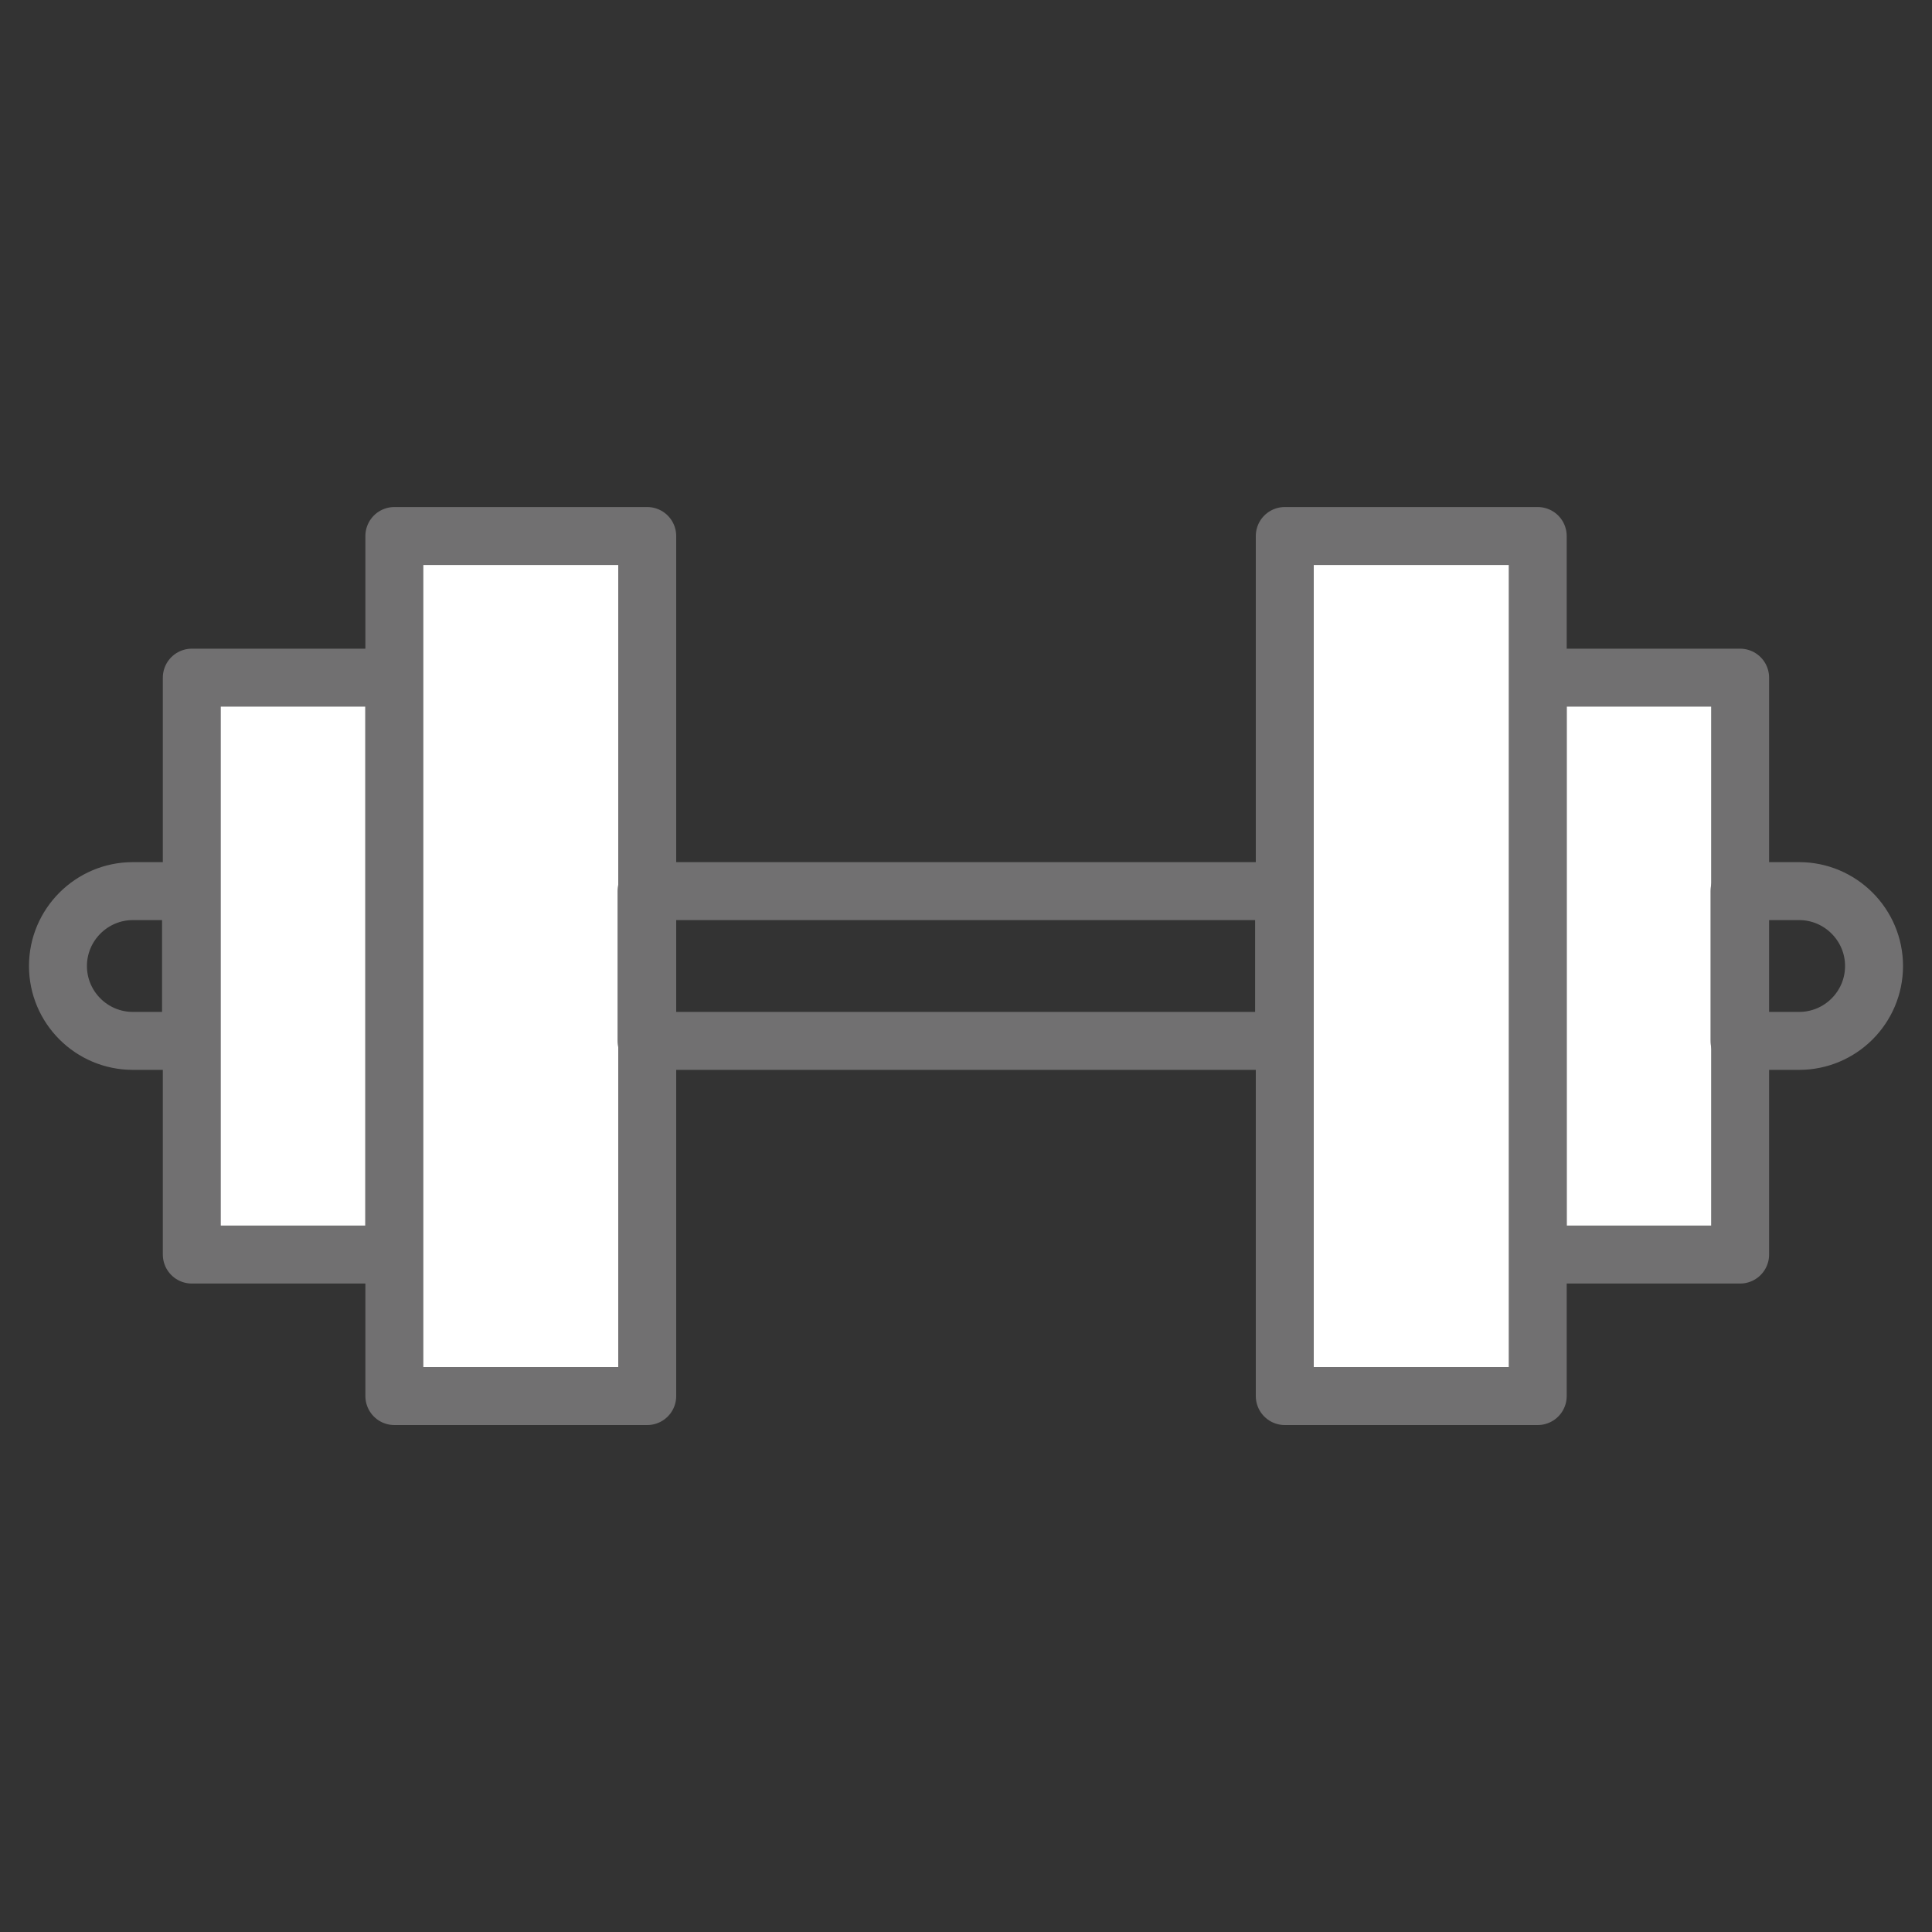
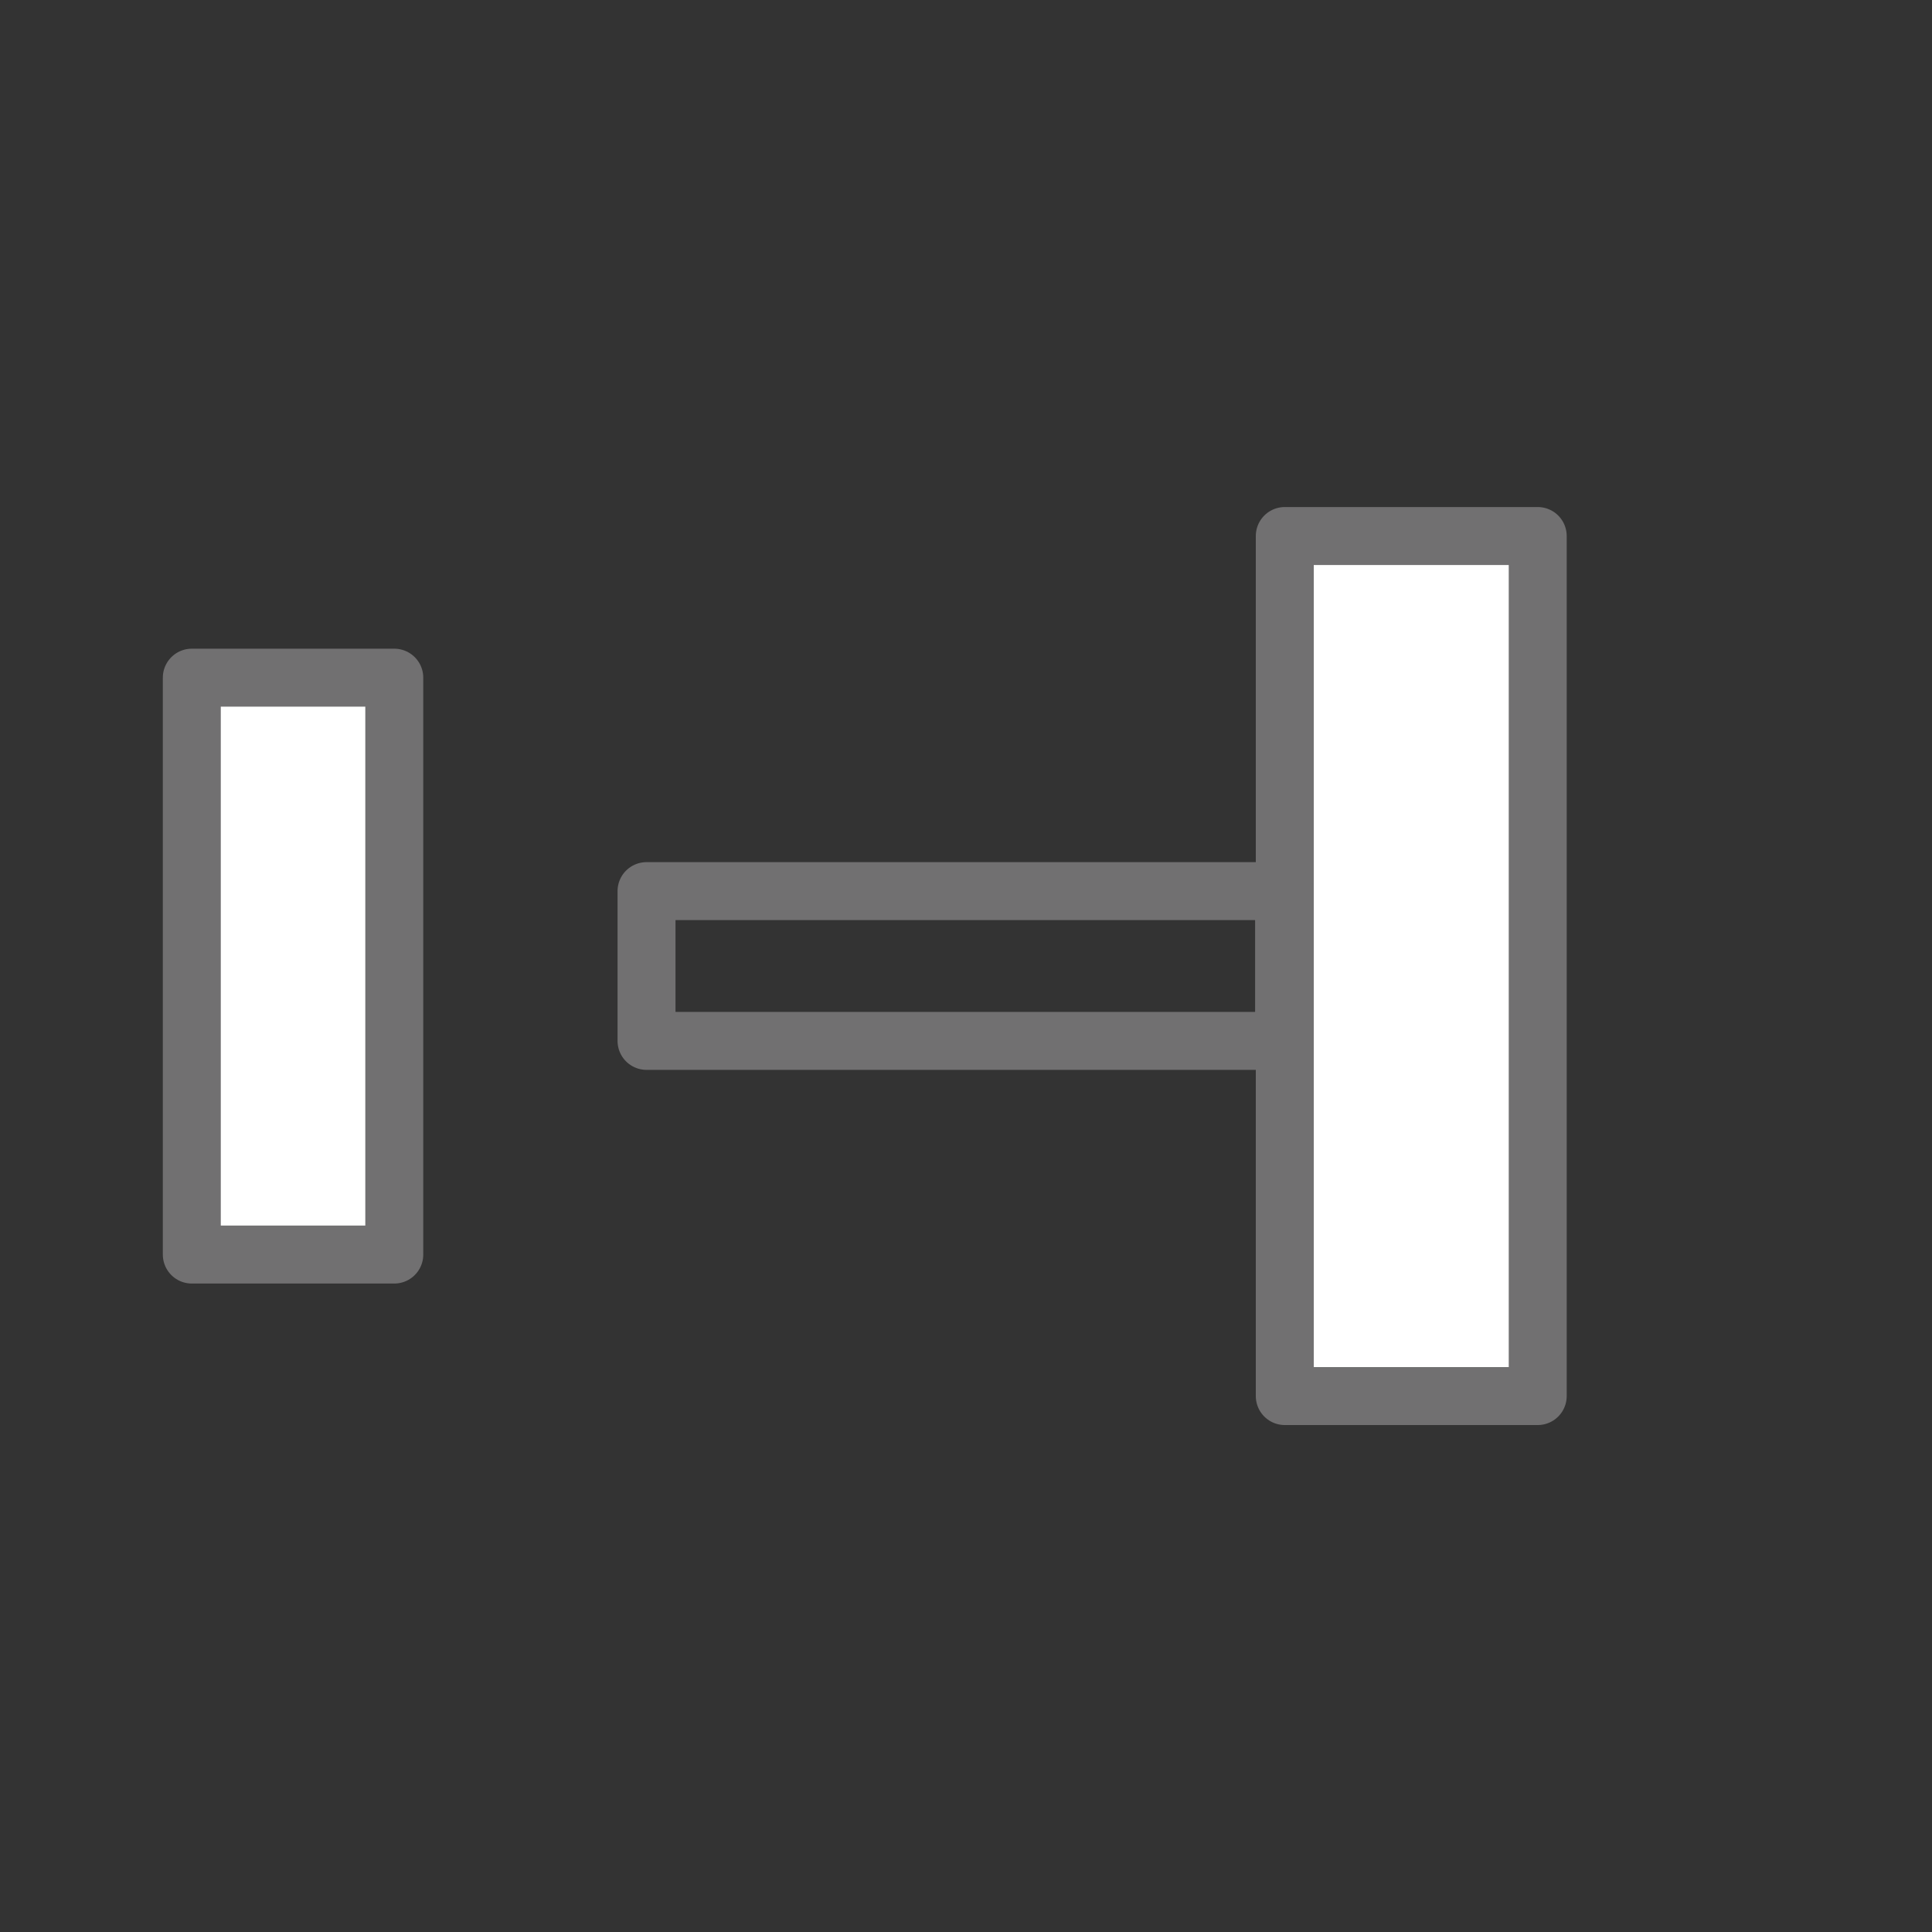
<svg xmlns="http://www.w3.org/2000/svg" version="1.1" id="Layer_1" x="0px" y="0px" width="25px" height="25px" viewBox="0 0 25 25" enable-background="new 0 0 25 25" xml:space="preserve">
  <rect x="0" y="0" width="25" height="25" fill="#333333" stroke="none" />
  <g>
    <rect x="2.482" y="8.769" fill="#FFFFFF" stroke="#717071" stroke-width="0.75" stroke-linecap="round" stroke-linejoin="round" stroke-miterlimit="10" width="2.62" height="7.465" />
-     <rect x="5.103" y="6.936" fill="#FFFFFF" stroke="#717071" stroke-width="0.75" stroke-linecap="round" stroke-linejoin="round" stroke-miterlimit="10" width="3.272" height="11.129" />
-     <path fill="none" stroke="#717071" stroke-width="0.75" stroke-linecap="round" stroke-linejoin="round" stroke-miterlimit="10" d="   M2.472,11.531H1.719c-0.534,0-0.969,0.436-0.969,0.969c0,0.535,0.435,0.969,0.969,0.969h0.753V11.531z" />
-     <rect x="19.898" y="8.769" fill="#FFFFFF" stroke="#717071" stroke-width="0.75" stroke-linecap="round" stroke-linejoin="round" stroke-miterlimit="10" width="2.619" height="7.465" />
    <rect x="16.625" y="6.936" fill="#FFFFFF" stroke="#717071" stroke-width="0.75" stroke-linecap="round" stroke-linejoin="round" stroke-miterlimit="10" width="3.273" height="11.129" />
    <g>
      <rect x="8.366" y="11.531" fill="none" stroke="#717071" stroke-width="0.75" stroke-linecap="round" stroke-linejoin="round" stroke-miterlimit="10" width="8.25" height="1.938" />
-       <path fill="none" stroke="#717071" stroke-width="0.75" stroke-linecap="round" stroke-linejoin="round" stroke-miterlimit="10" d="    M23.281,11.531h-0.772v1.938h0.772c0.534,0,0.969-0.434,0.969-0.969C24.25,11.967,23.815,11.531,23.281,11.531z" />
    </g>
  </g>
</svg>